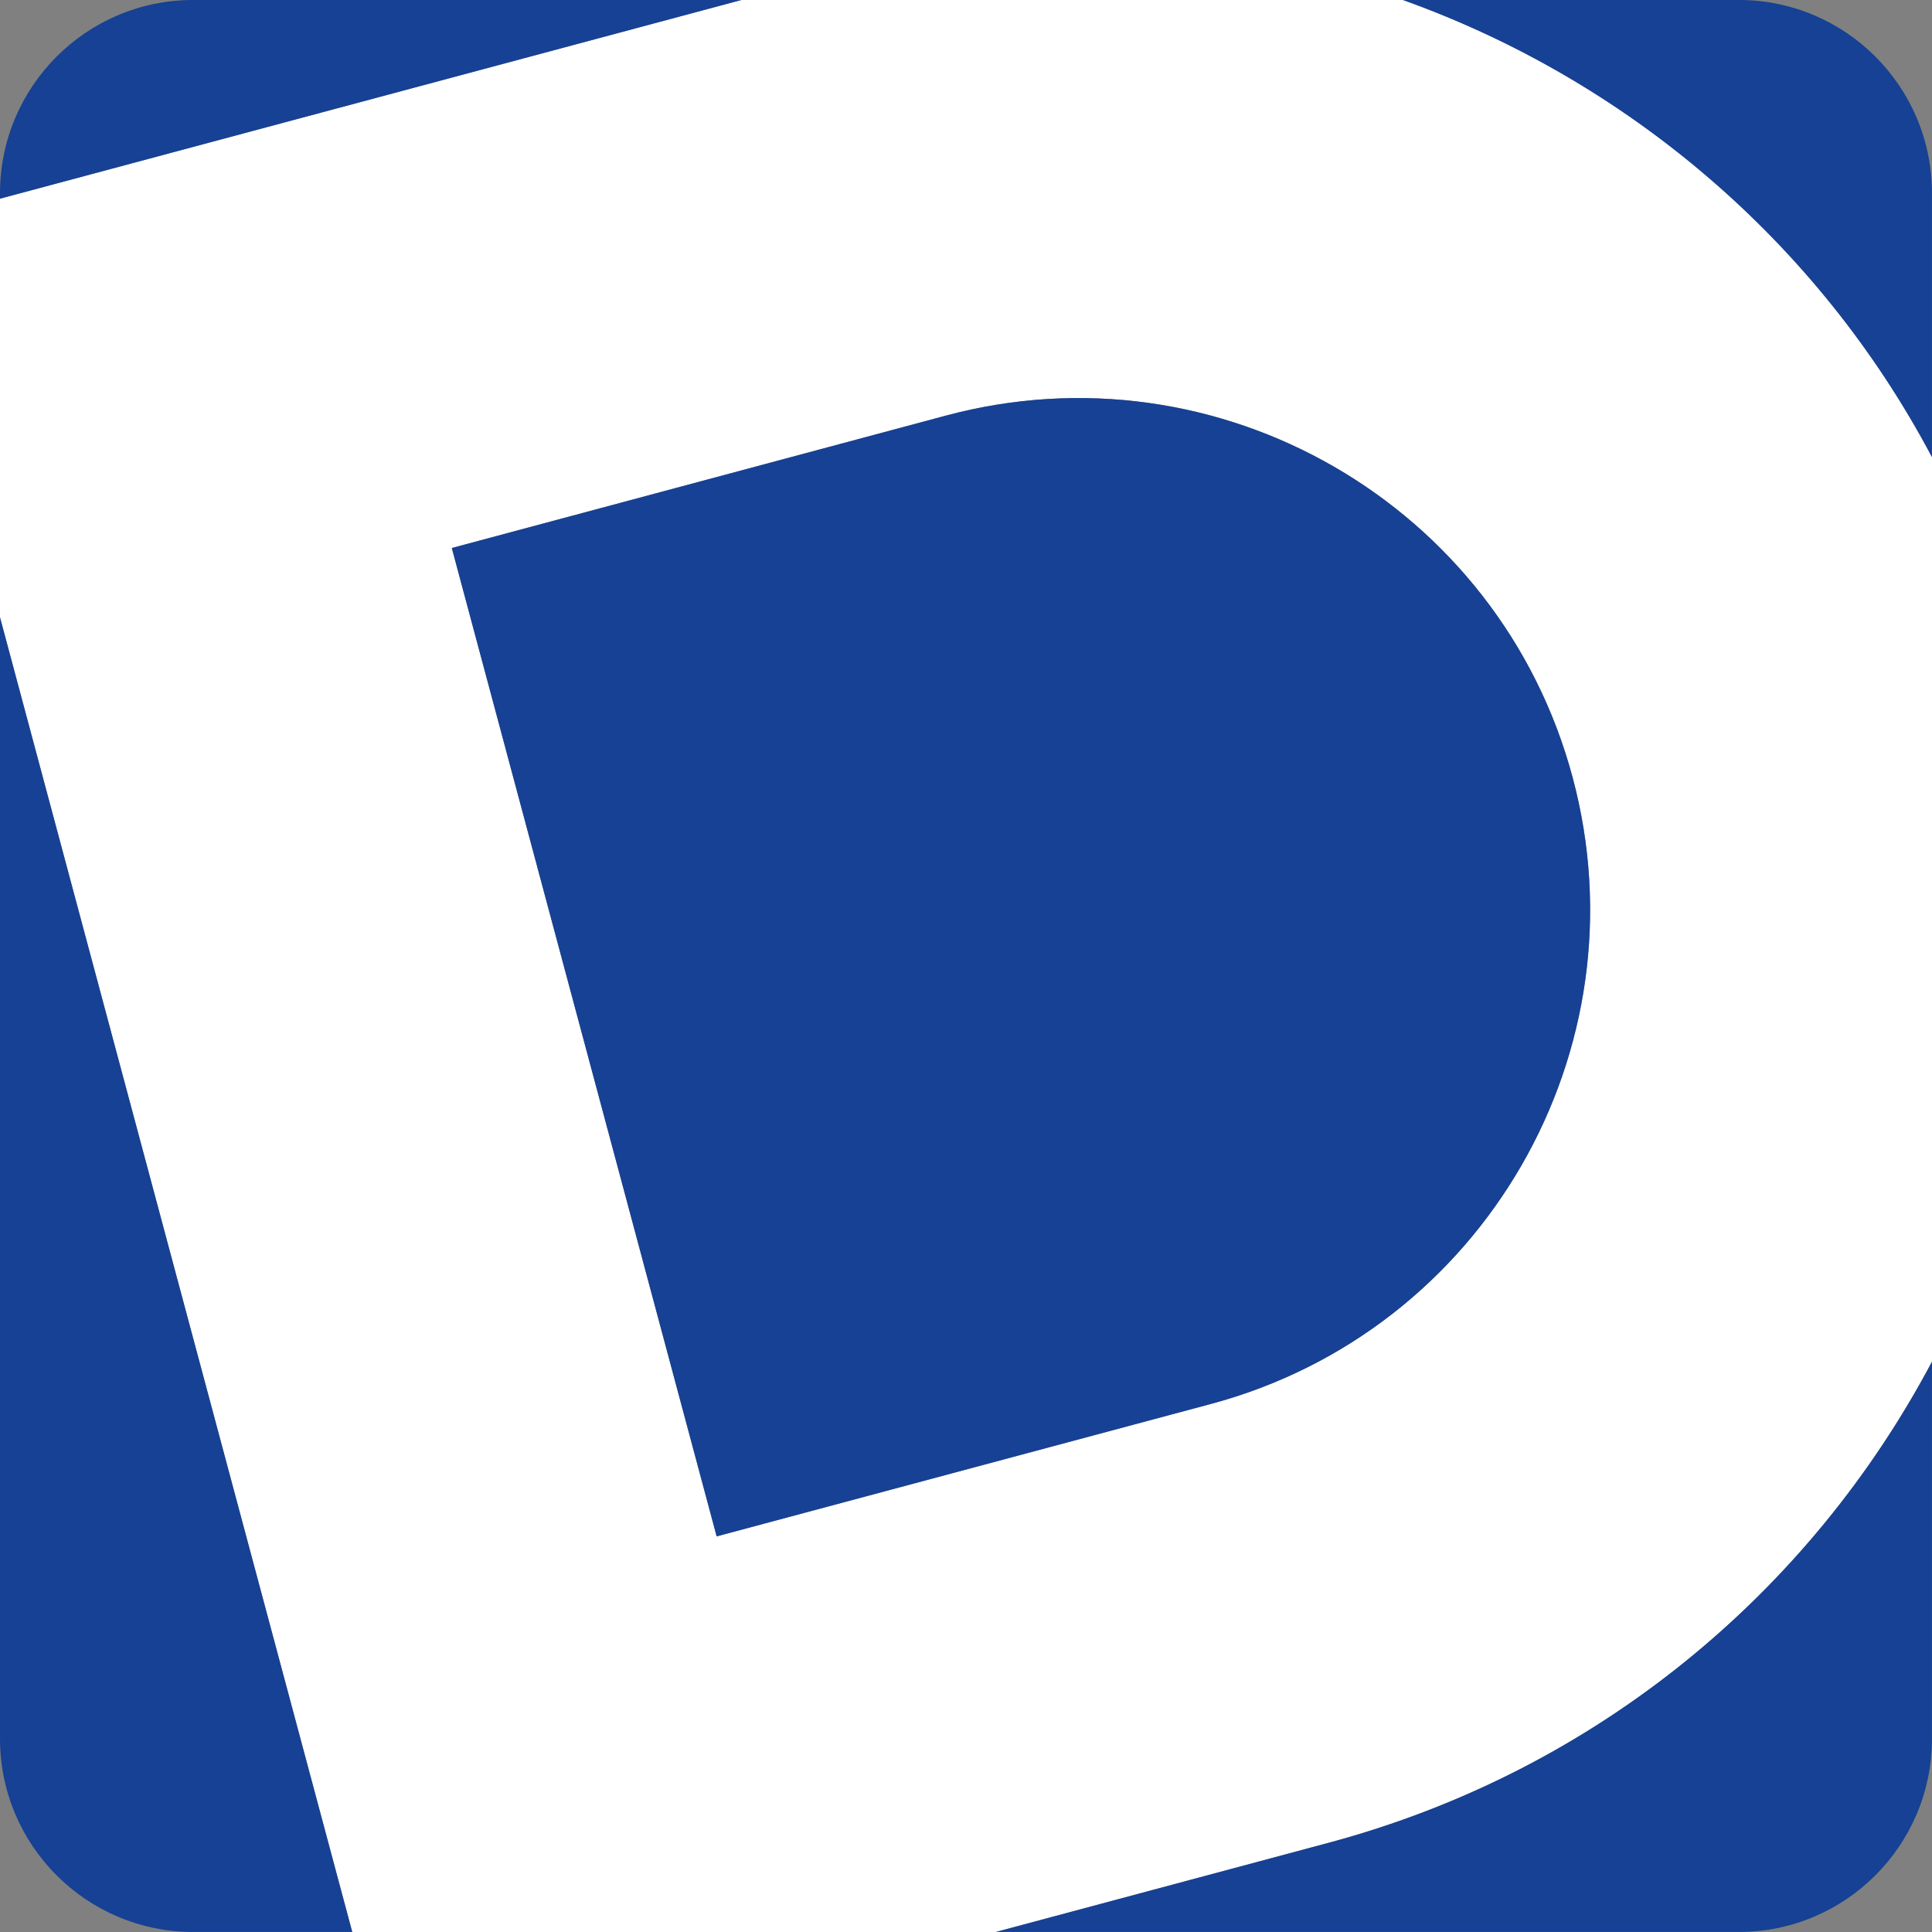
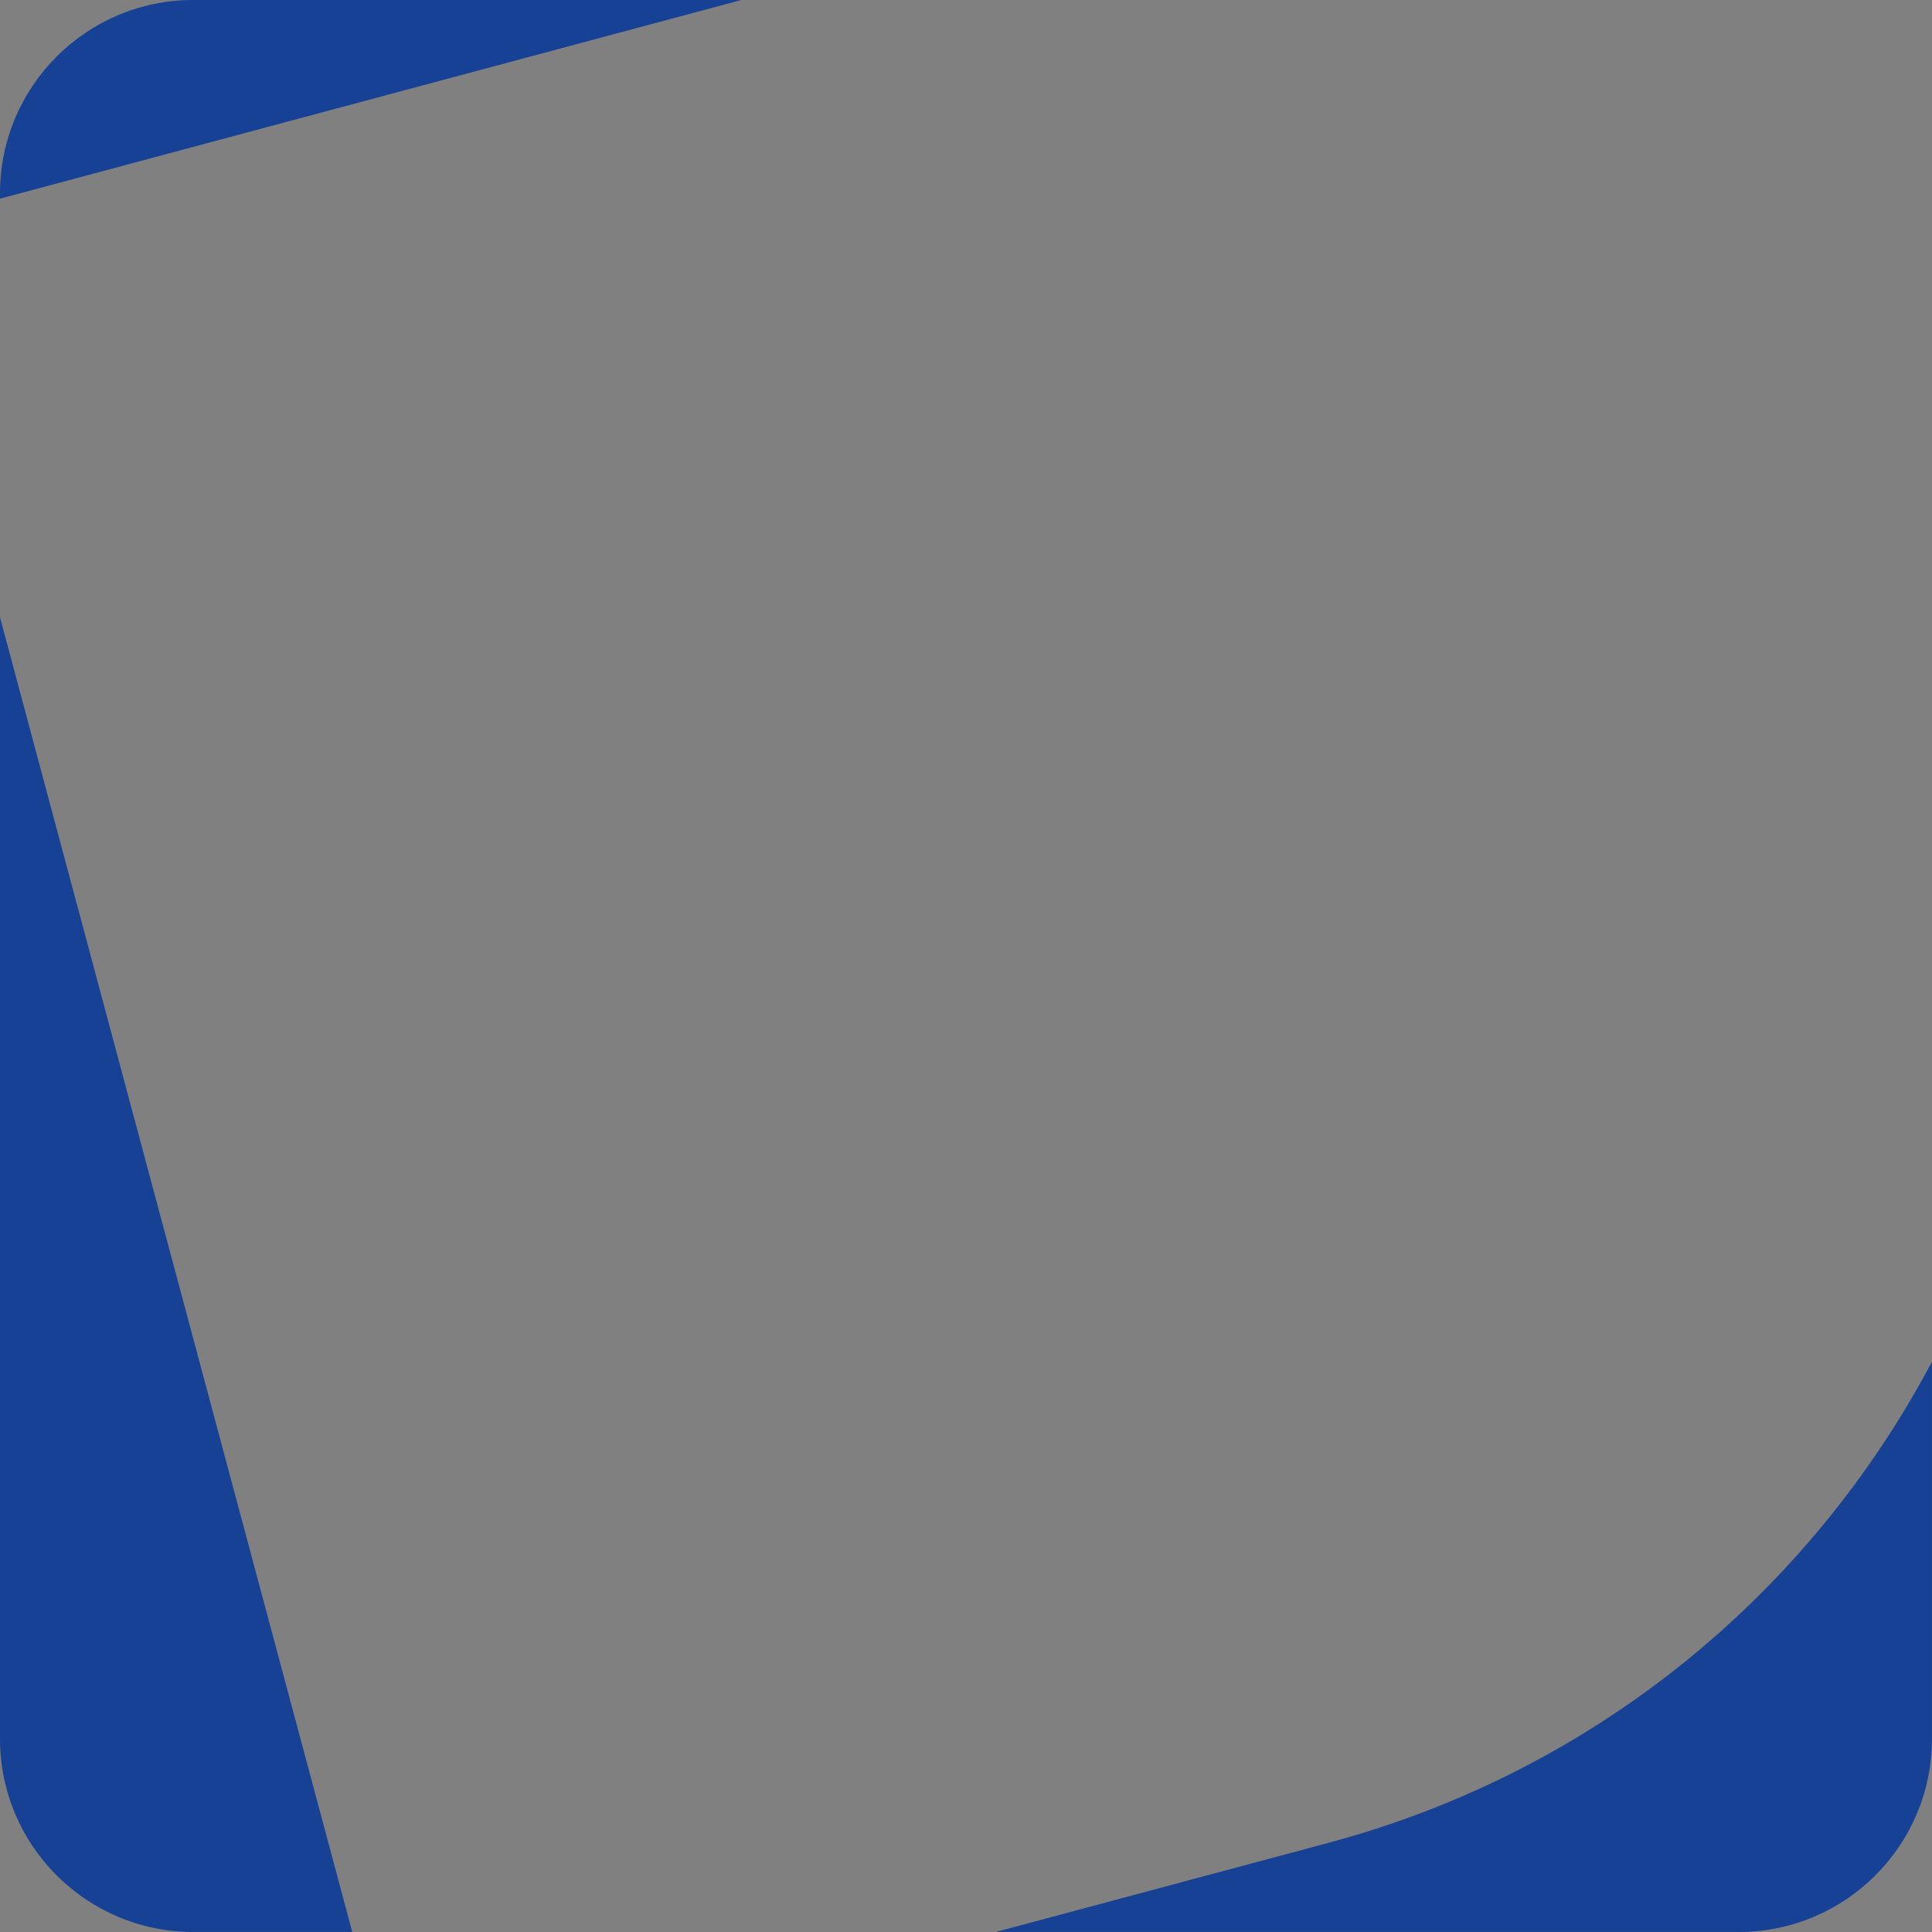
<svg xmlns="http://www.w3.org/2000/svg" width="100%" height="100%" viewBox="0 0 1080 1080" version="1.1" xml:space="preserve" style="fill-rule:evenodd;clip-rule:evenodd;stroke-linejoin:round;stroke-miterlimit:2;">
  <rect x="0" y="0" width="1080" height="1080" fill="#808080" stroke="none" />
-   <path d="M414.479,0L784.237,0C909.097,44.69 1015.99,134.661 1080,255.536L1080,761.192C1012.19,889.192 893.425,989.765 742.611,1030.18L556.664,1080L196.912,1080L0,345.115L0,111.059L414.479,0ZM879.103,434.554C919.957,587.023 829.34,743.977 676.871,784.831L400.616,858.853C400.616,858.853 252.571,306.343 252.571,306.343L528.826,232.321C681.295,191.467 838.249,282.084 879.103,434.554Z" style="fill:white;" />
  <g transform="matrix(15.712,0,0,15.712,-1337.48,-2446.37)">
-     <path d="M135.038,155.7L146.988,155.7C150.781,155.7 153.861,158.78 153.861,162.574L153.861,171.964C149.787,164.271 142.984,158.545 135.038,155.7Z" style="fill:rgb(22,65,148);" />
-   </g>
+     </g>
  <g transform="matrix(15.712,0,0,15.712,-1337.48,-2446.37)">
    <path d="M91.998,155.7L111.504,155.7L85.125,162.769L85.125,162.574C85.125,158.78 88.205,155.7 91.998,155.7Z" style="fill:rgb(22,65,148);" />
  </g>
  <g transform="matrix(15.712,0,0,15.712,-1337.48,-2446.37)">
-     <path d="M141.075,183.358C143.676,193.062 137.908,203.051 128.204,205.651L110.622,210.362C110.622,210.362 101.199,175.198 101.199,175.198L118.782,170.486C128.486,167.886 138.475,173.654 141.075,183.358Z" style="fill:rgb(22,65,148);" />
-   </g>
+     </g>
  <g transform="matrix(15.712,0,0,15.712,-1337.48,-2446.37)">
    <path d="M153.861,204.147L153.861,217.564C153.861,221.357 150.781,224.437 146.988,224.437L120.554,224.437L132.388,221.266C141.987,218.694 149.546,212.293 153.861,204.147Z" style="fill:rgb(22,65,148);" />
  </g>
  <g transform="matrix(15.712,0,0,15.712,-1337.48,-2446.37)">
    <path d="M97.657,224.437L91.998,224.437C88.205,224.437 85.125,221.357 85.125,217.564L85.125,177.665L97.657,224.437Z" style="fill:rgb(22,65,148);" />
  </g>
</svg>